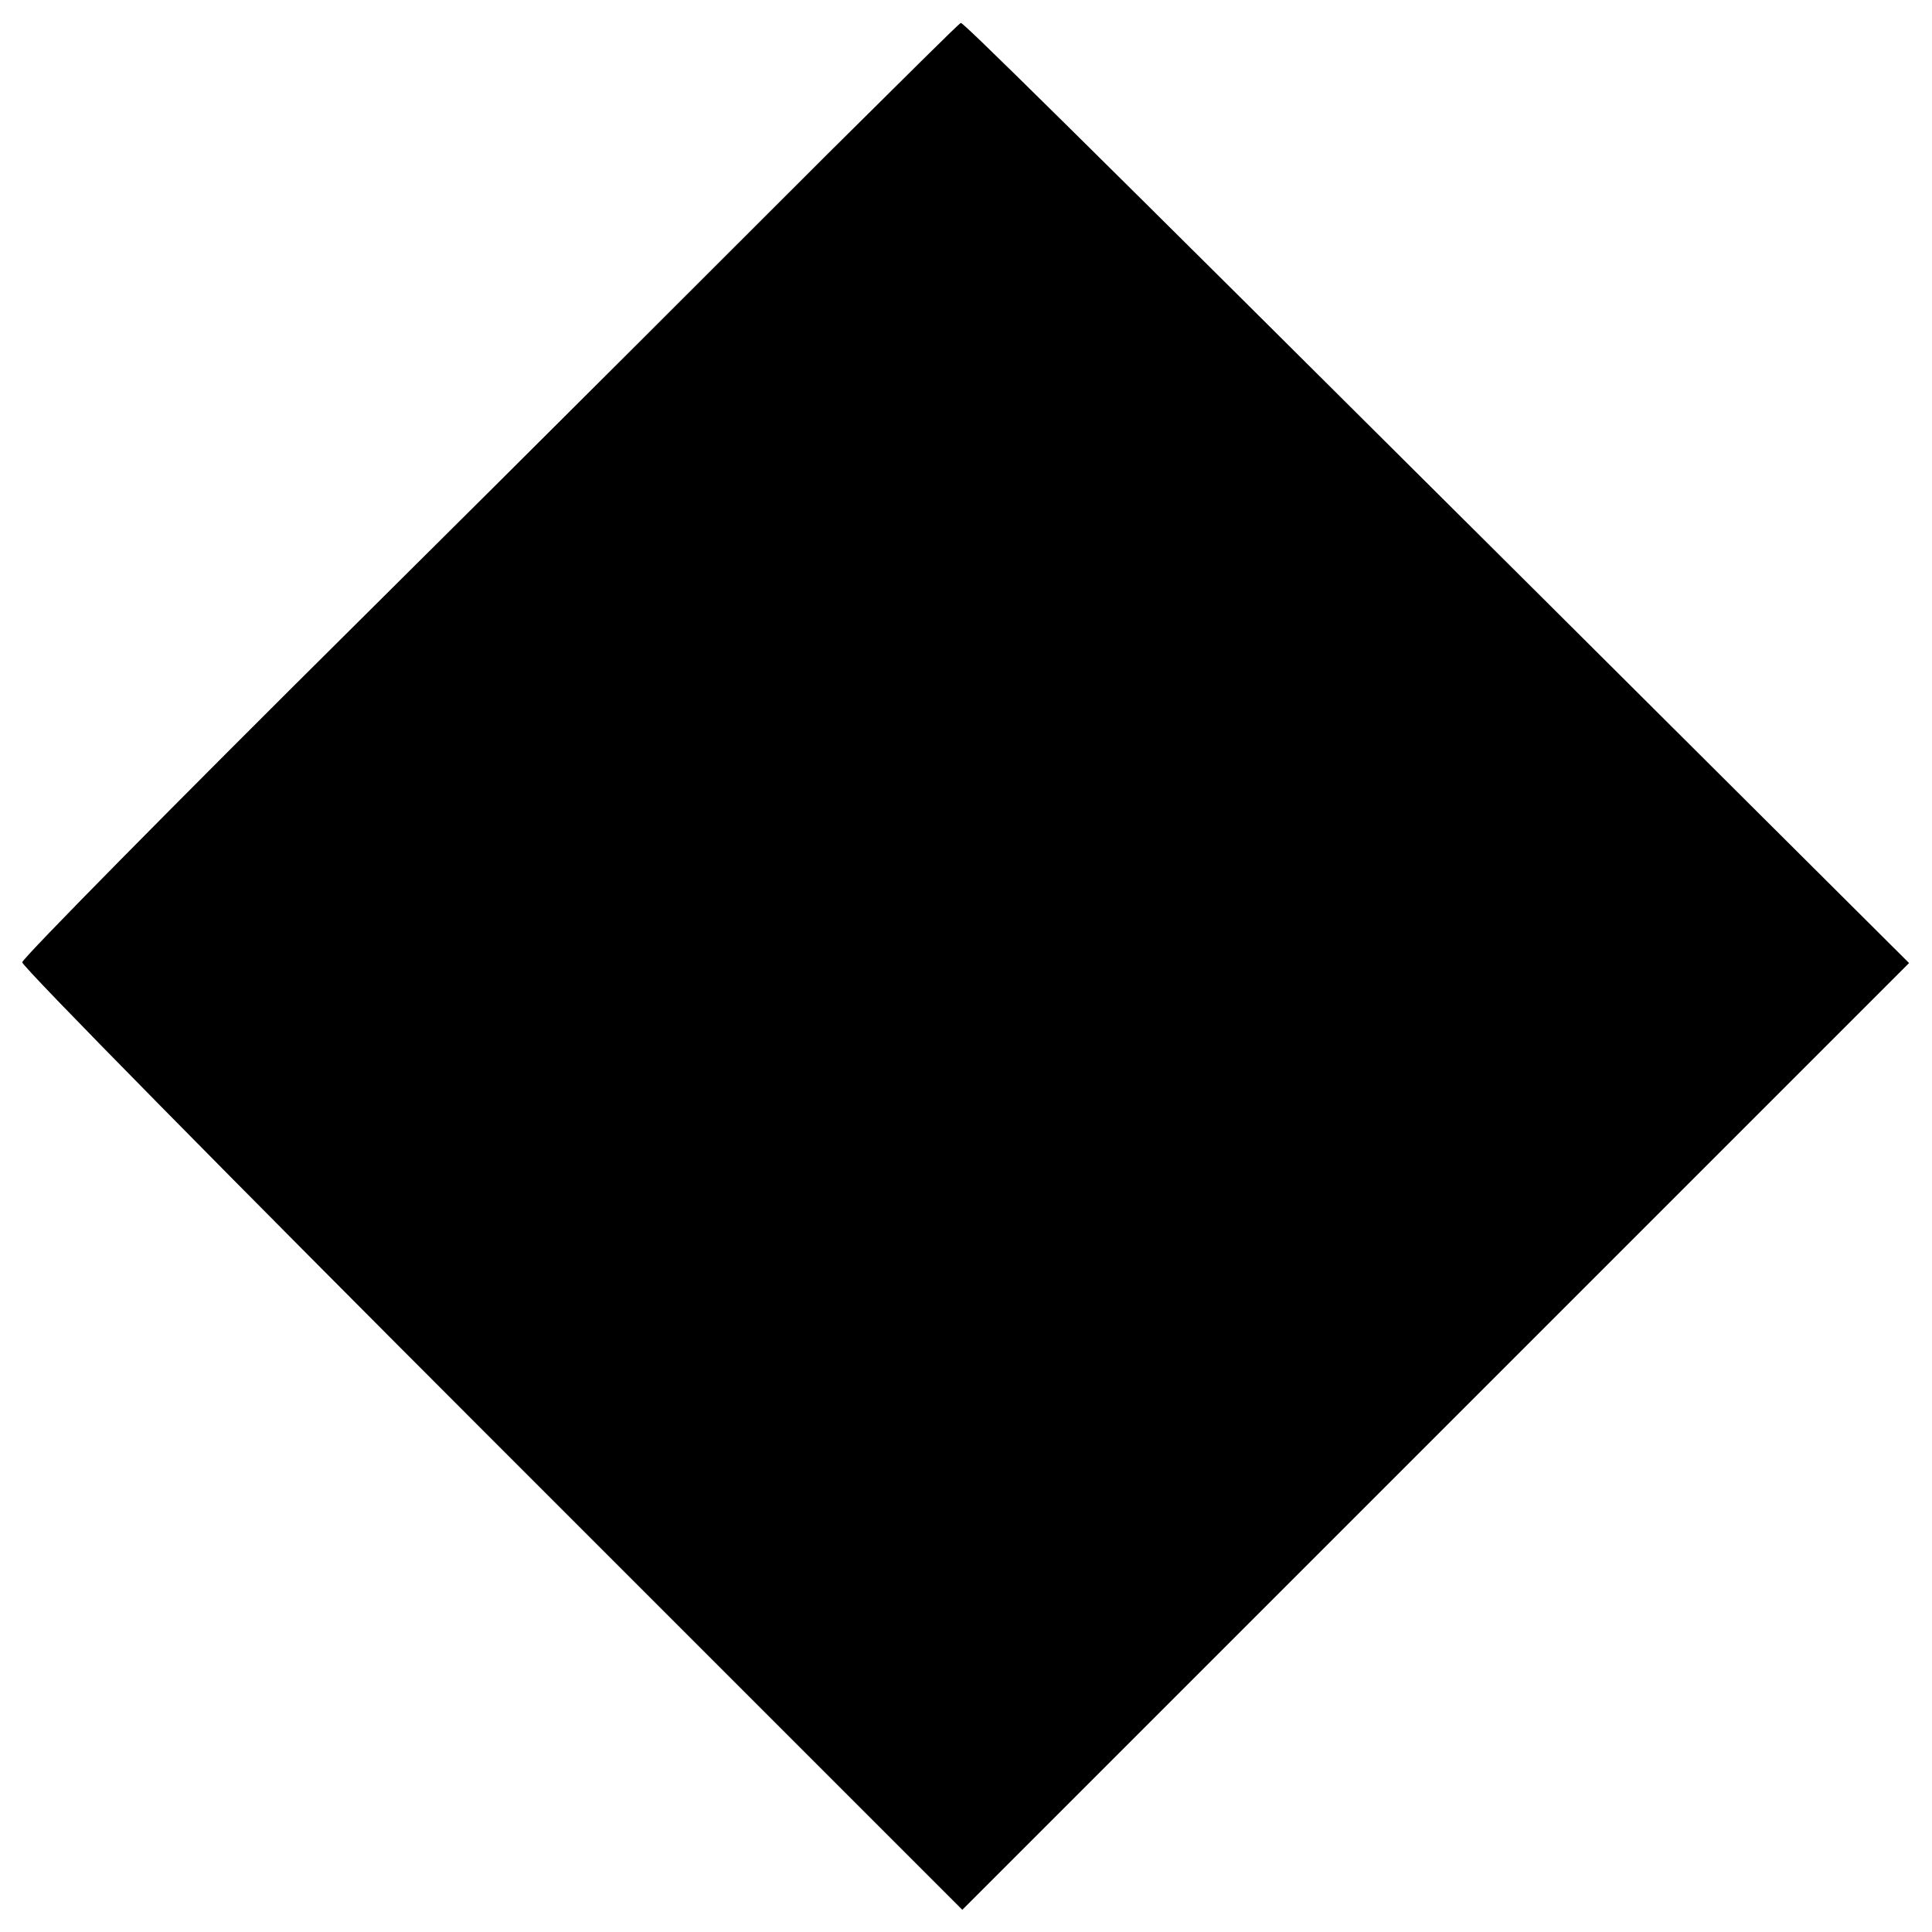
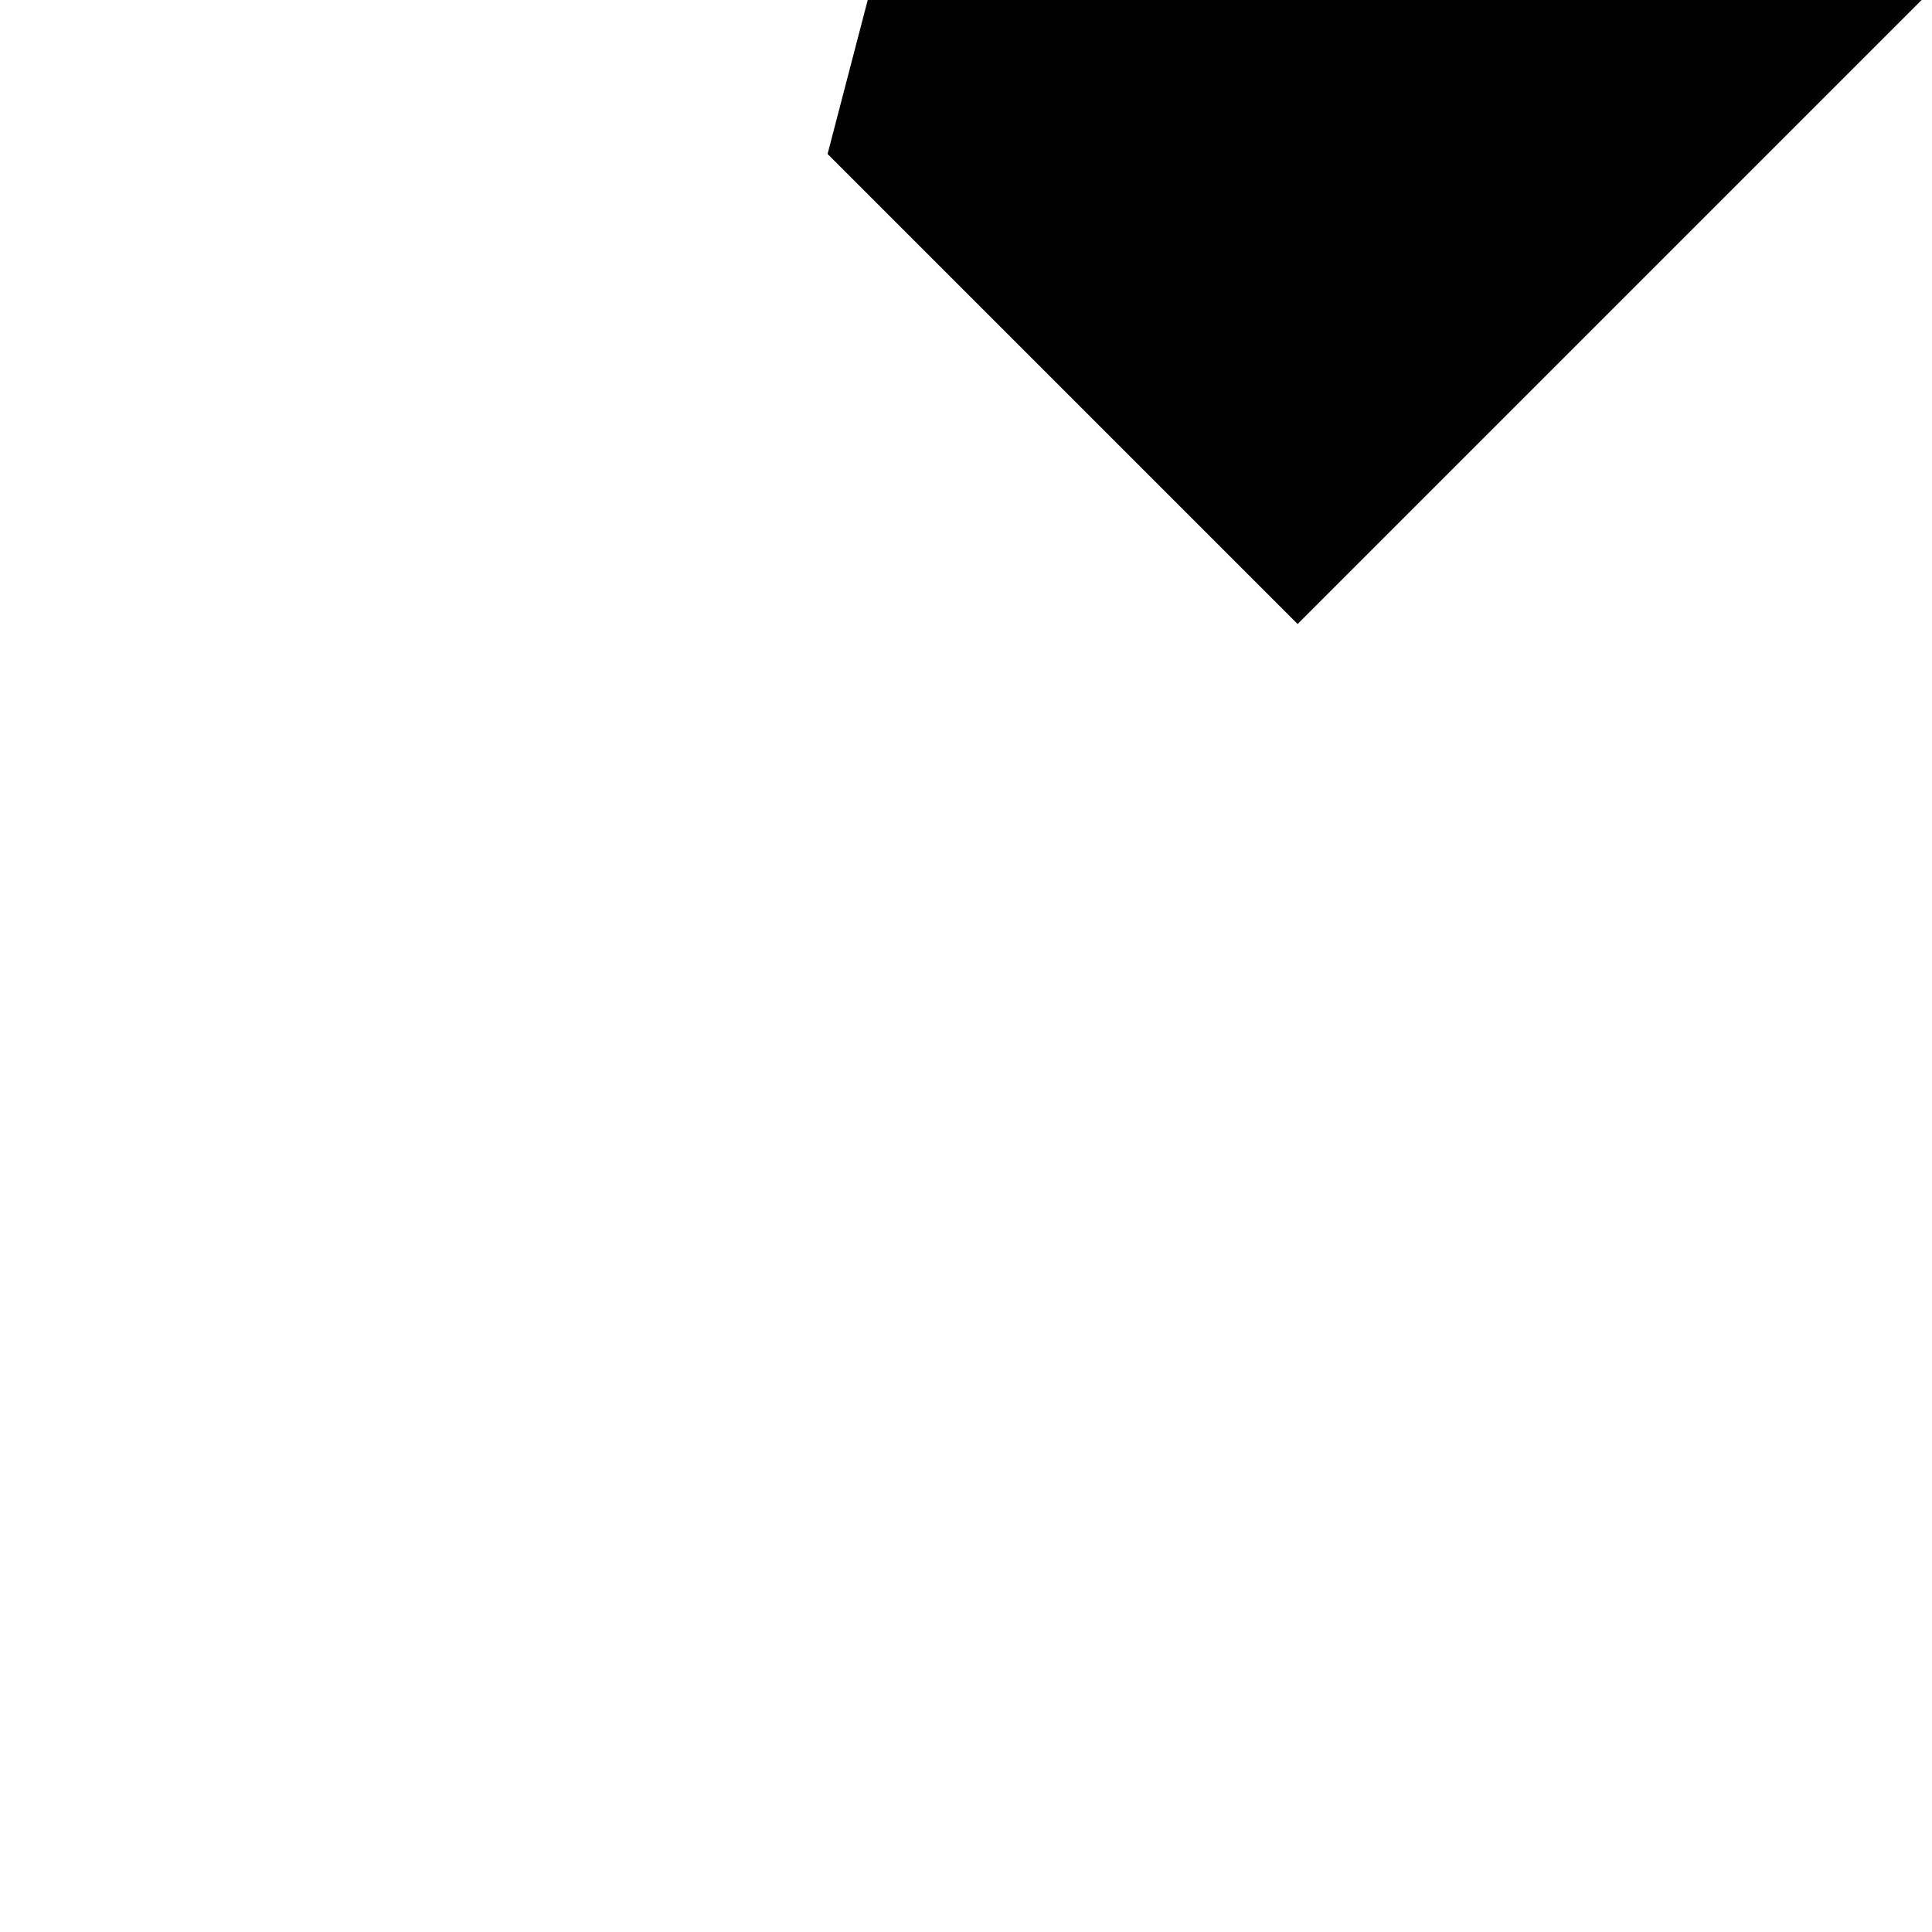
<svg xmlns="http://www.w3.org/2000/svg" version="1.0" width="261pt" height="261pt" viewBox="0 0 261 261" preserveAspectRatio="xMidYMid meet">
  <g transform="translate(0,261) scale(0.1,-0.1)" fill="#000000" stroke="none">
-     <path d="M1118 2402 c-97 -97 -381 -381 -632 -630 -251 -249 -456 -457 -456 -462 0 -6 286 -296 635 -645 l635 -635 640 640 639 639 -502 500 c-660 657 -776 771 -779 770 -2 0 -82 -80 -180 -177z" />
+     <path d="M1118 2402 l635 -635 640 640 639 639 -502 500 c-660 657 -776 771 -779 770 -2 0 -82 -80 -180 -177z" />
  </g>
</svg>